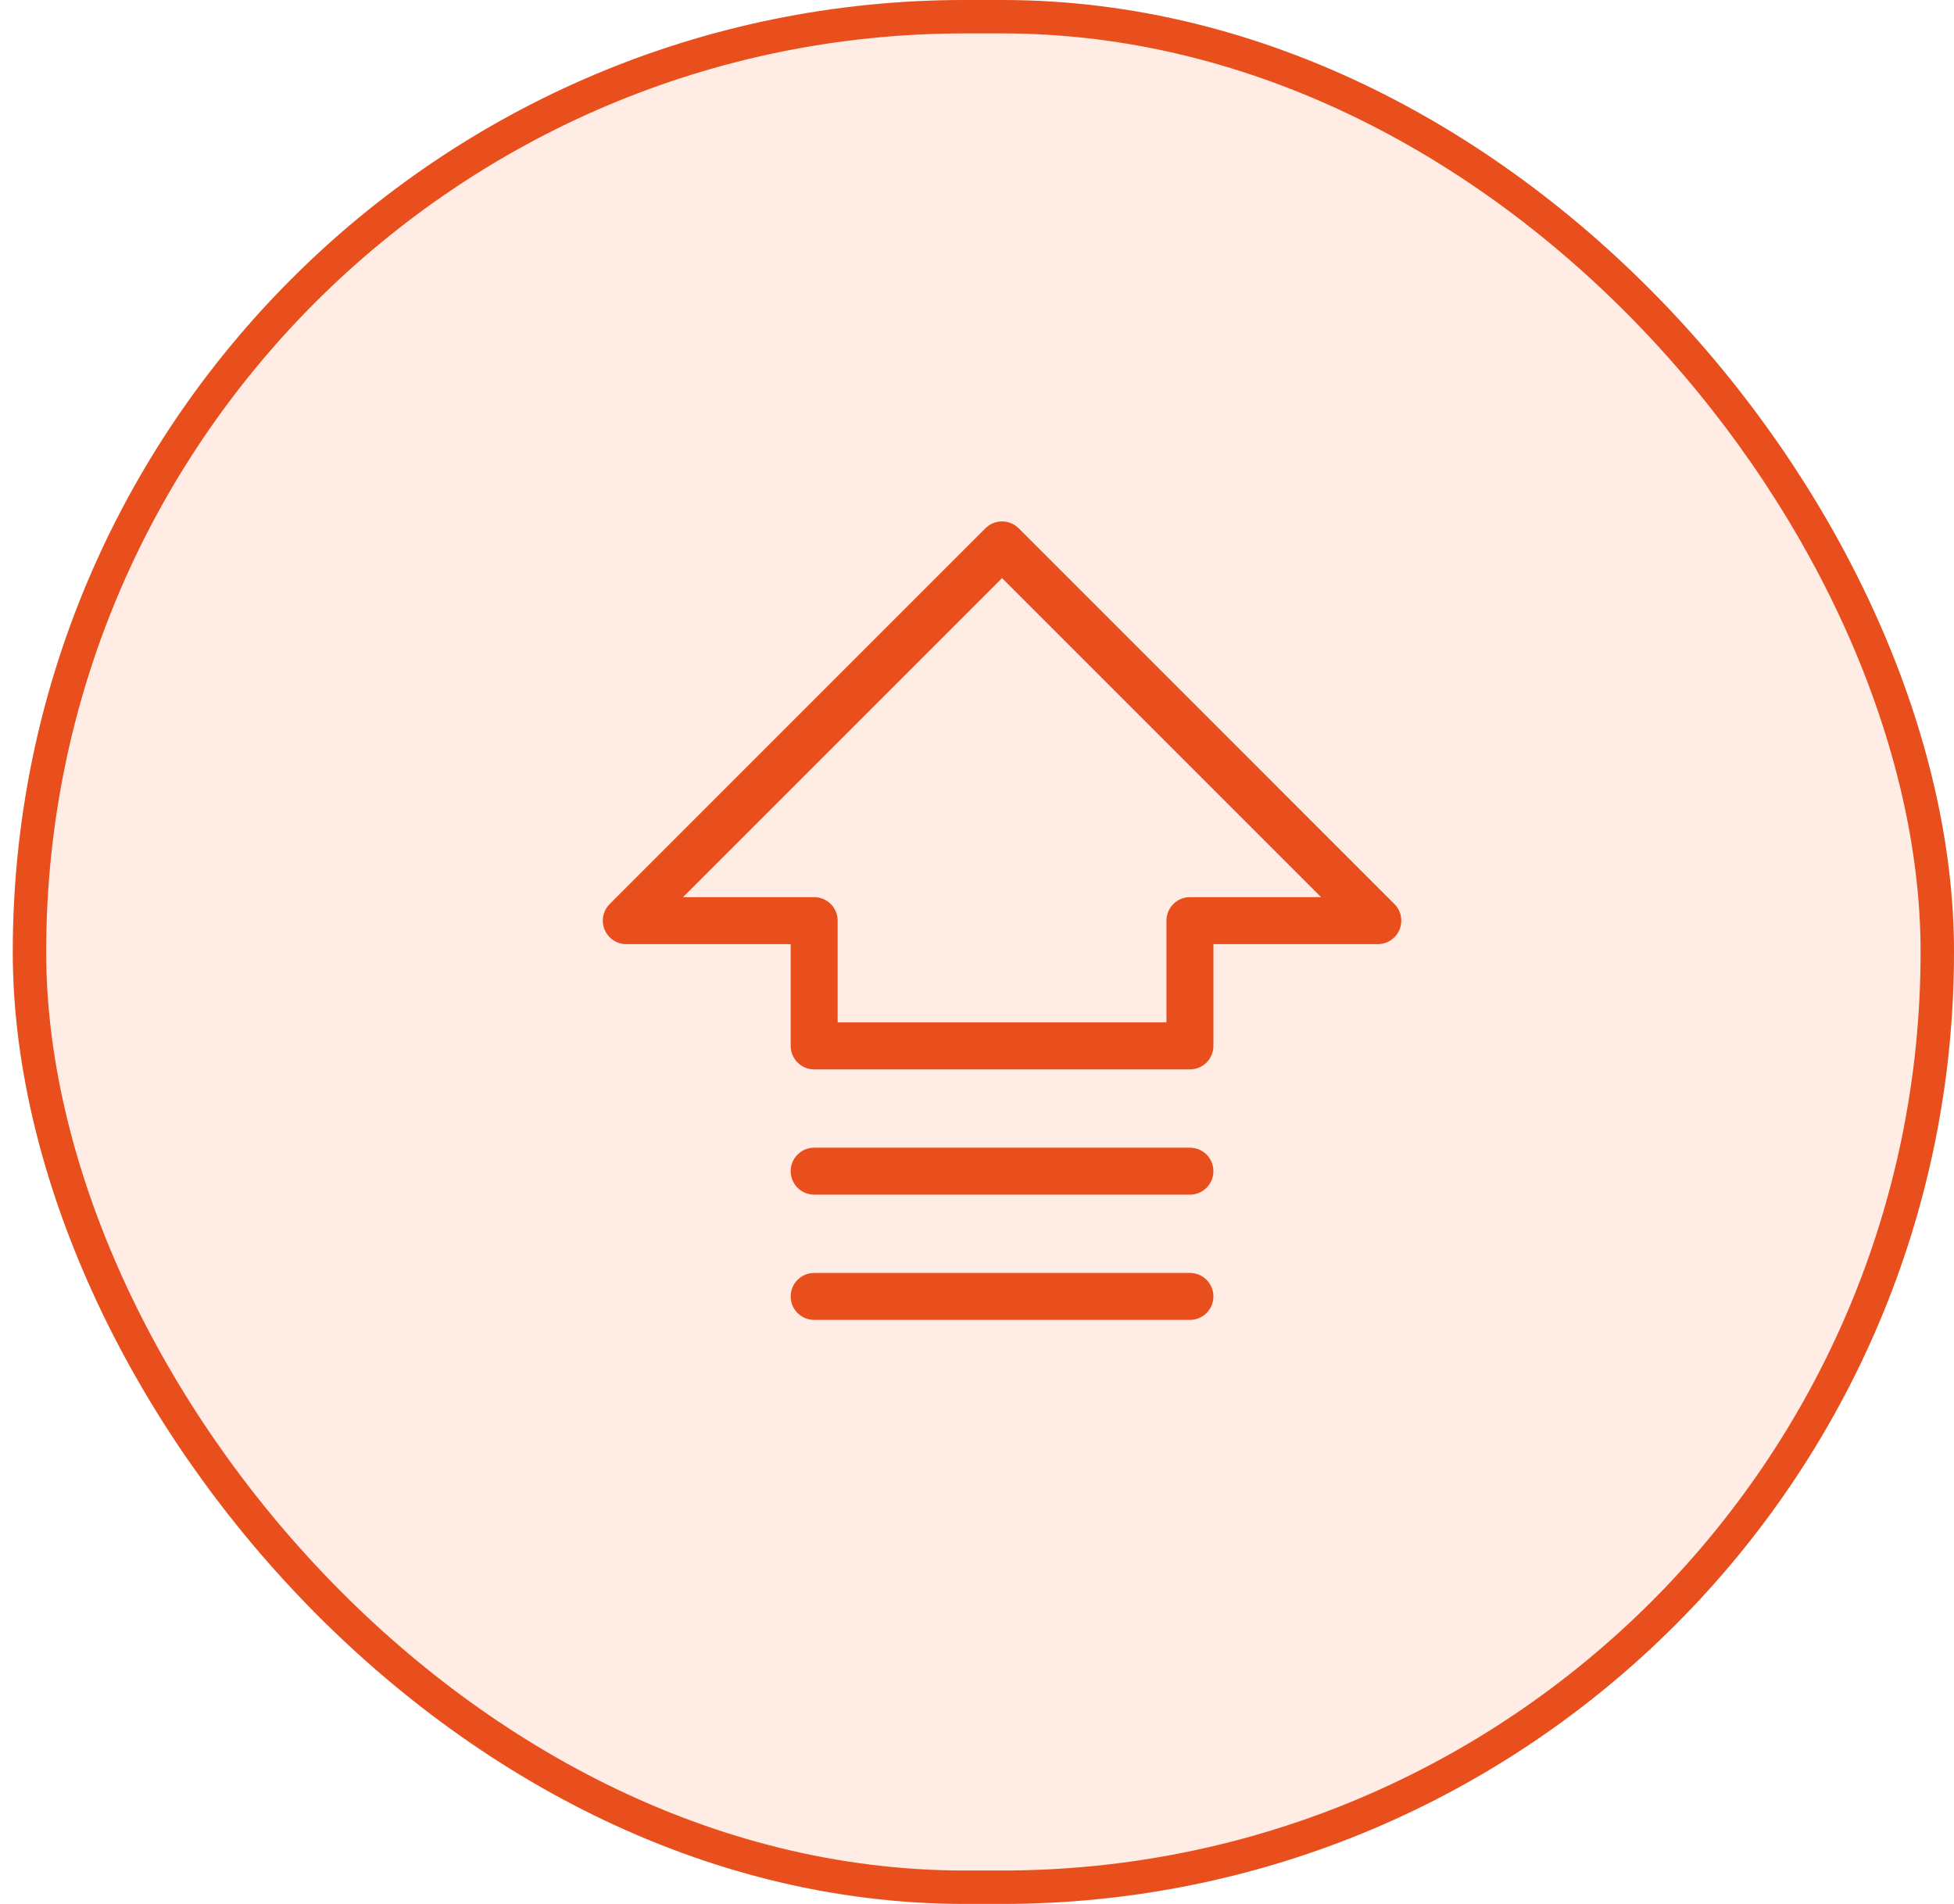
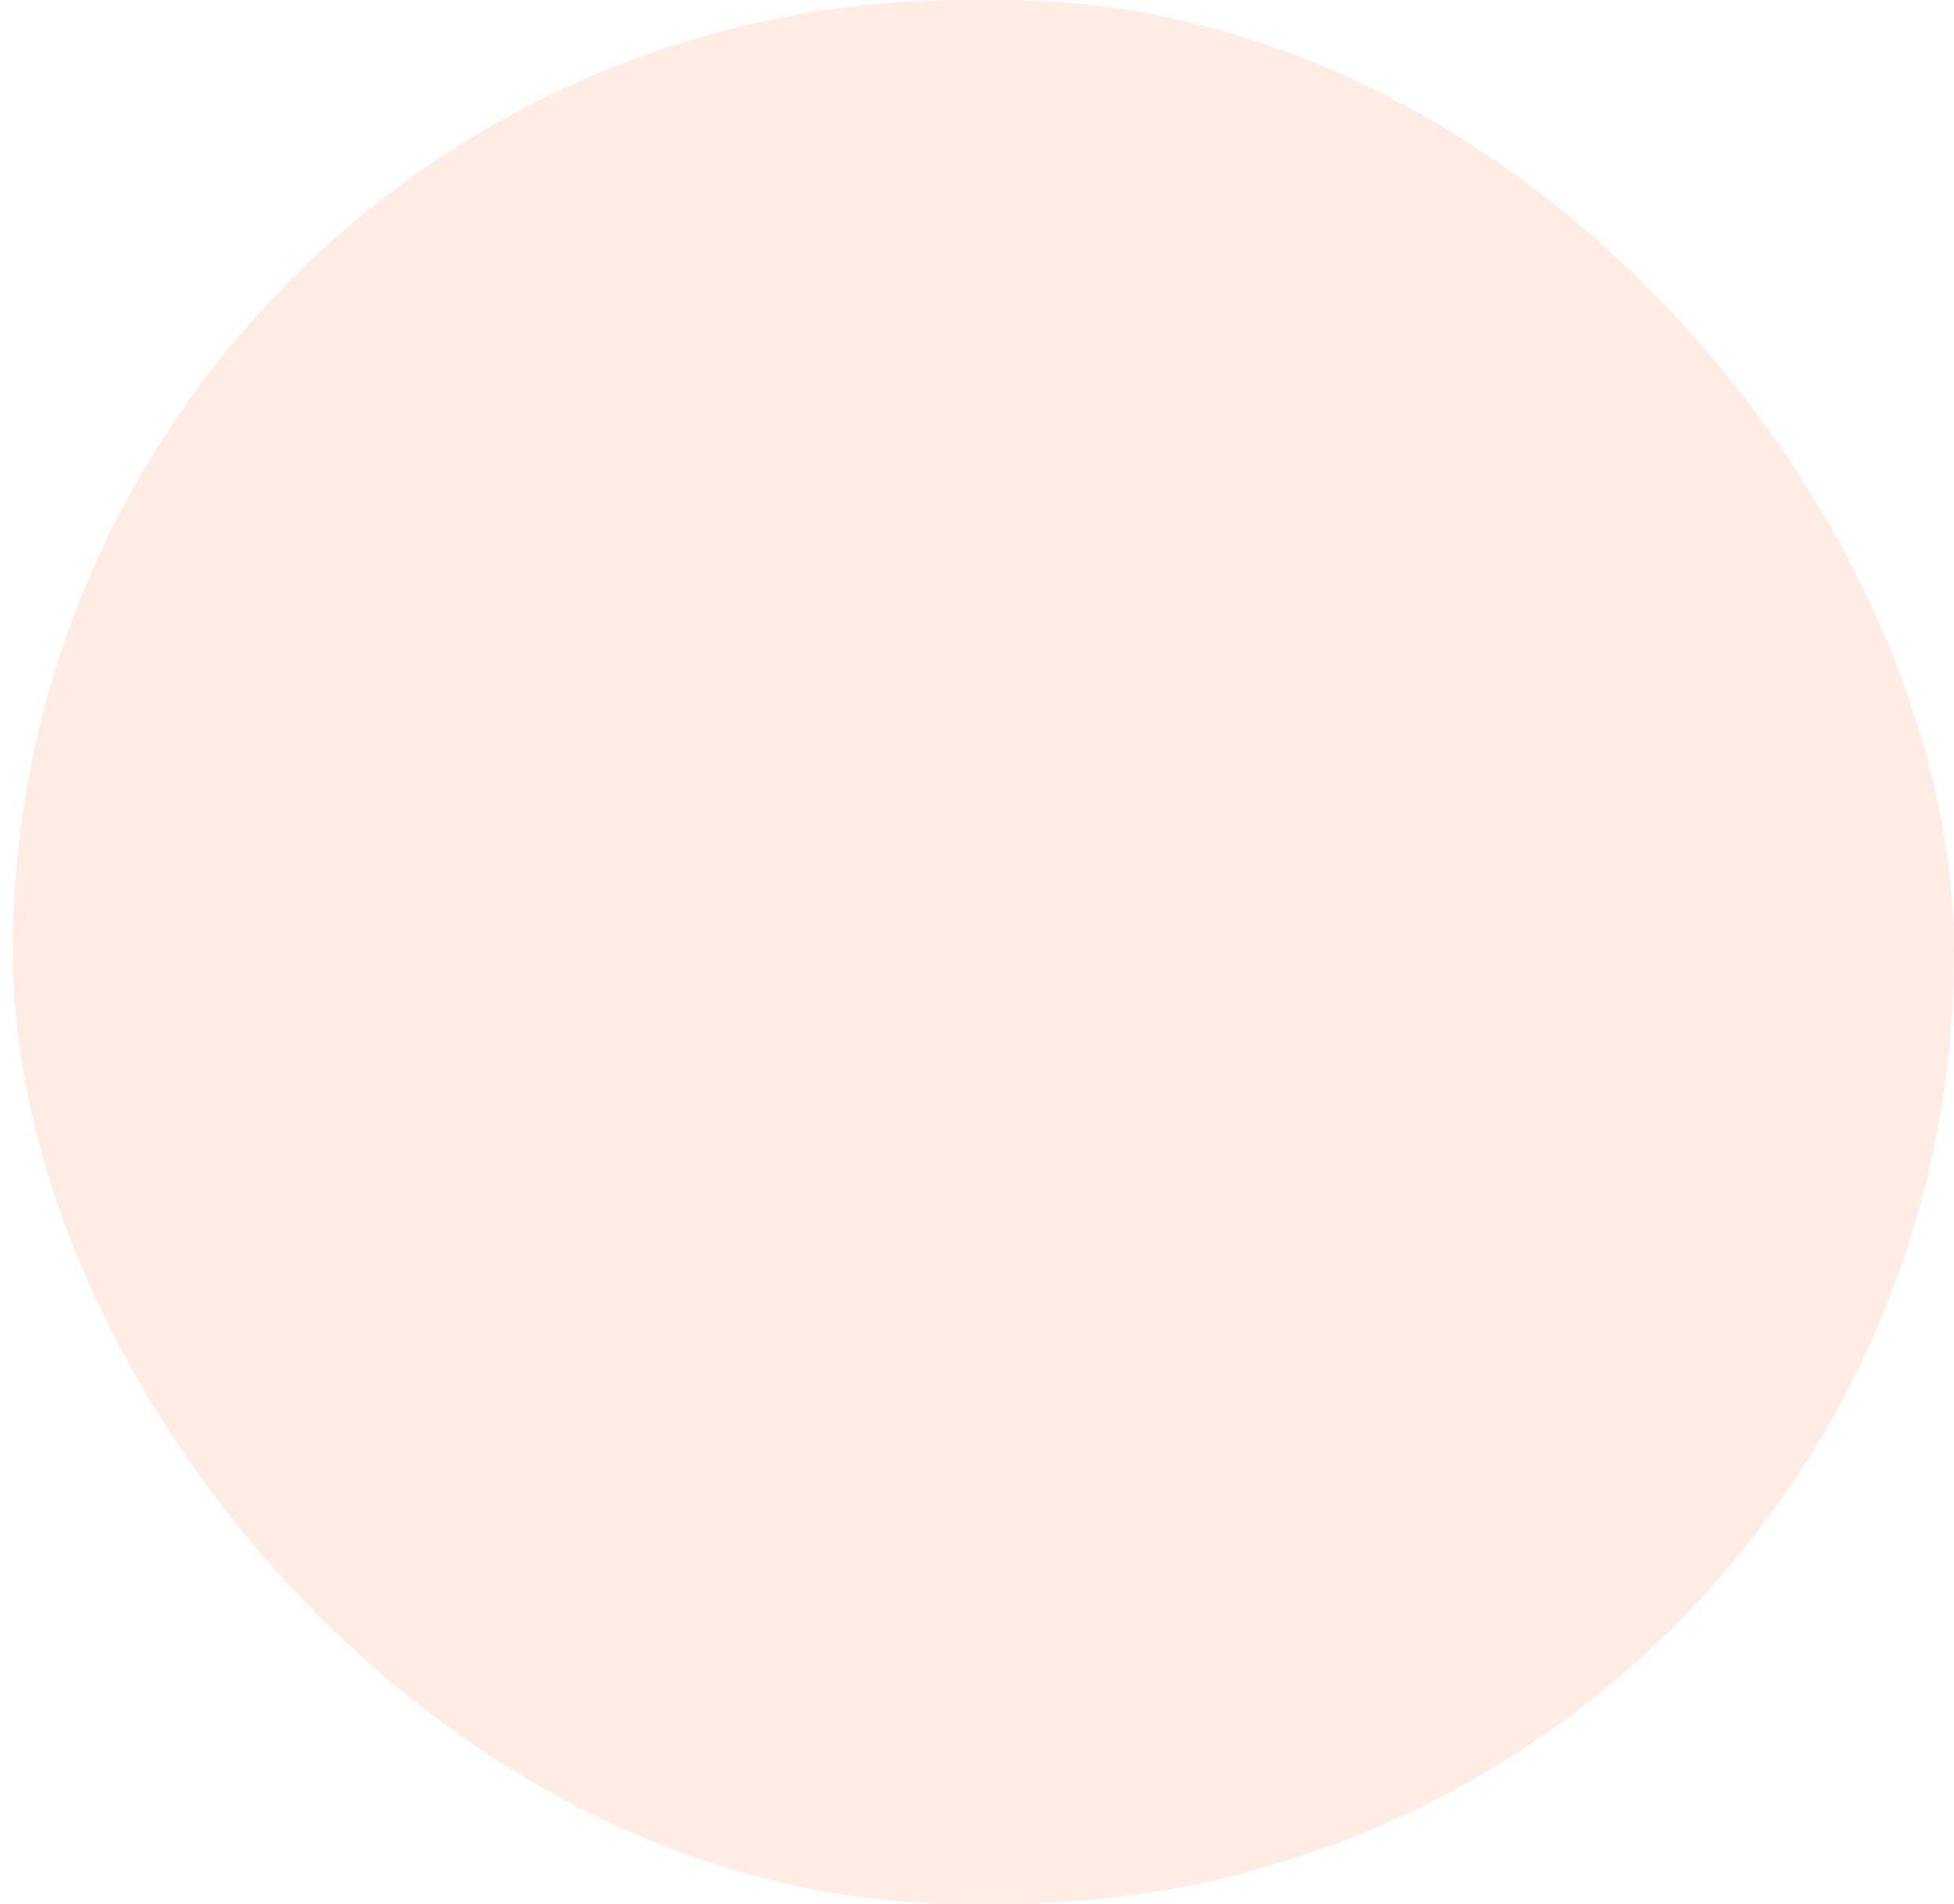
<svg xmlns="http://www.w3.org/2000/svg" width="117" height="114" viewBox="0 0 117 114" fill="none">
  <rect x="117" y="114" width="116.235" height="114" rx="57" transform="rotate(-180 117 114)" fill="#FFDCD0" fill-opacity="0.55" />
-   <rect x="116" y="113" width="114.235" height="112" rx="56" transform="rotate(-180 116 113)" stroke="#E84F1C" stroke-width="2" />
-   <path d="M83.494 54.132L60.994 31.631C60.73 31.368 60.373 31.22 60 31.22C59.627 31.22 59.27 31.368 59.006 31.631L36.506 54.132C36.31 54.328 36.176 54.579 36.122 54.851C36.068 55.124 36.096 55.406 36.202 55.663C36.308 55.92 36.488 56.139 36.719 56.294C36.95 56.449 37.222 56.531 37.5 56.532H47.344V62.625C47.344 62.998 47.492 63.356 47.756 63.62C48.019 63.883 48.377 64.031 48.75 64.031H71.25C71.623 64.031 71.981 63.883 72.244 63.62C72.508 63.356 72.656 62.998 72.656 62.625V56.532H82.5C82.778 56.531 83.05 56.449 83.281 56.294C83.512 56.139 83.692 55.92 83.798 55.663C83.904 55.406 83.932 55.124 83.878 54.851C83.824 54.579 83.69 54.328 83.494 54.132ZM71.25 53.719C70.877 53.719 70.519 53.867 70.256 54.131C69.992 54.395 69.844 54.752 69.844 55.125V61.219H50.156V55.125C50.156 54.752 50.008 54.395 49.744 54.131C49.481 53.867 49.123 53.719 48.75 53.719H40.896L60 34.615L79.104 53.719H71.25ZM72.656 77.625C72.656 77.998 72.508 78.356 72.244 78.62C71.981 78.883 71.623 79.031 71.25 79.031H48.75C48.377 79.031 48.019 78.883 47.756 78.62C47.492 78.356 47.344 77.998 47.344 77.625C47.344 77.252 47.492 76.895 47.756 76.631C48.019 76.367 48.377 76.219 48.75 76.219H71.25C71.623 76.219 71.981 76.367 72.244 76.631C72.508 76.895 72.656 77.252 72.656 77.625ZM72.656 70.125C72.656 70.498 72.508 70.856 72.244 71.12C71.981 71.383 71.623 71.531 71.25 71.531H48.75C48.377 71.531 48.019 71.383 47.756 71.12C47.492 70.856 47.344 70.498 47.344 70.125C47.344 69.752 47.492 69.395 47.756 69.131C48.019 68.867 48.377 68.719 48.75 68.719H71.25C71.623 68.719 71.981 68.867 72.244 69.131C72.508 69.395 72.656 69.752 72.656 70.125Z" fill="#E84F1C" />
</svg>